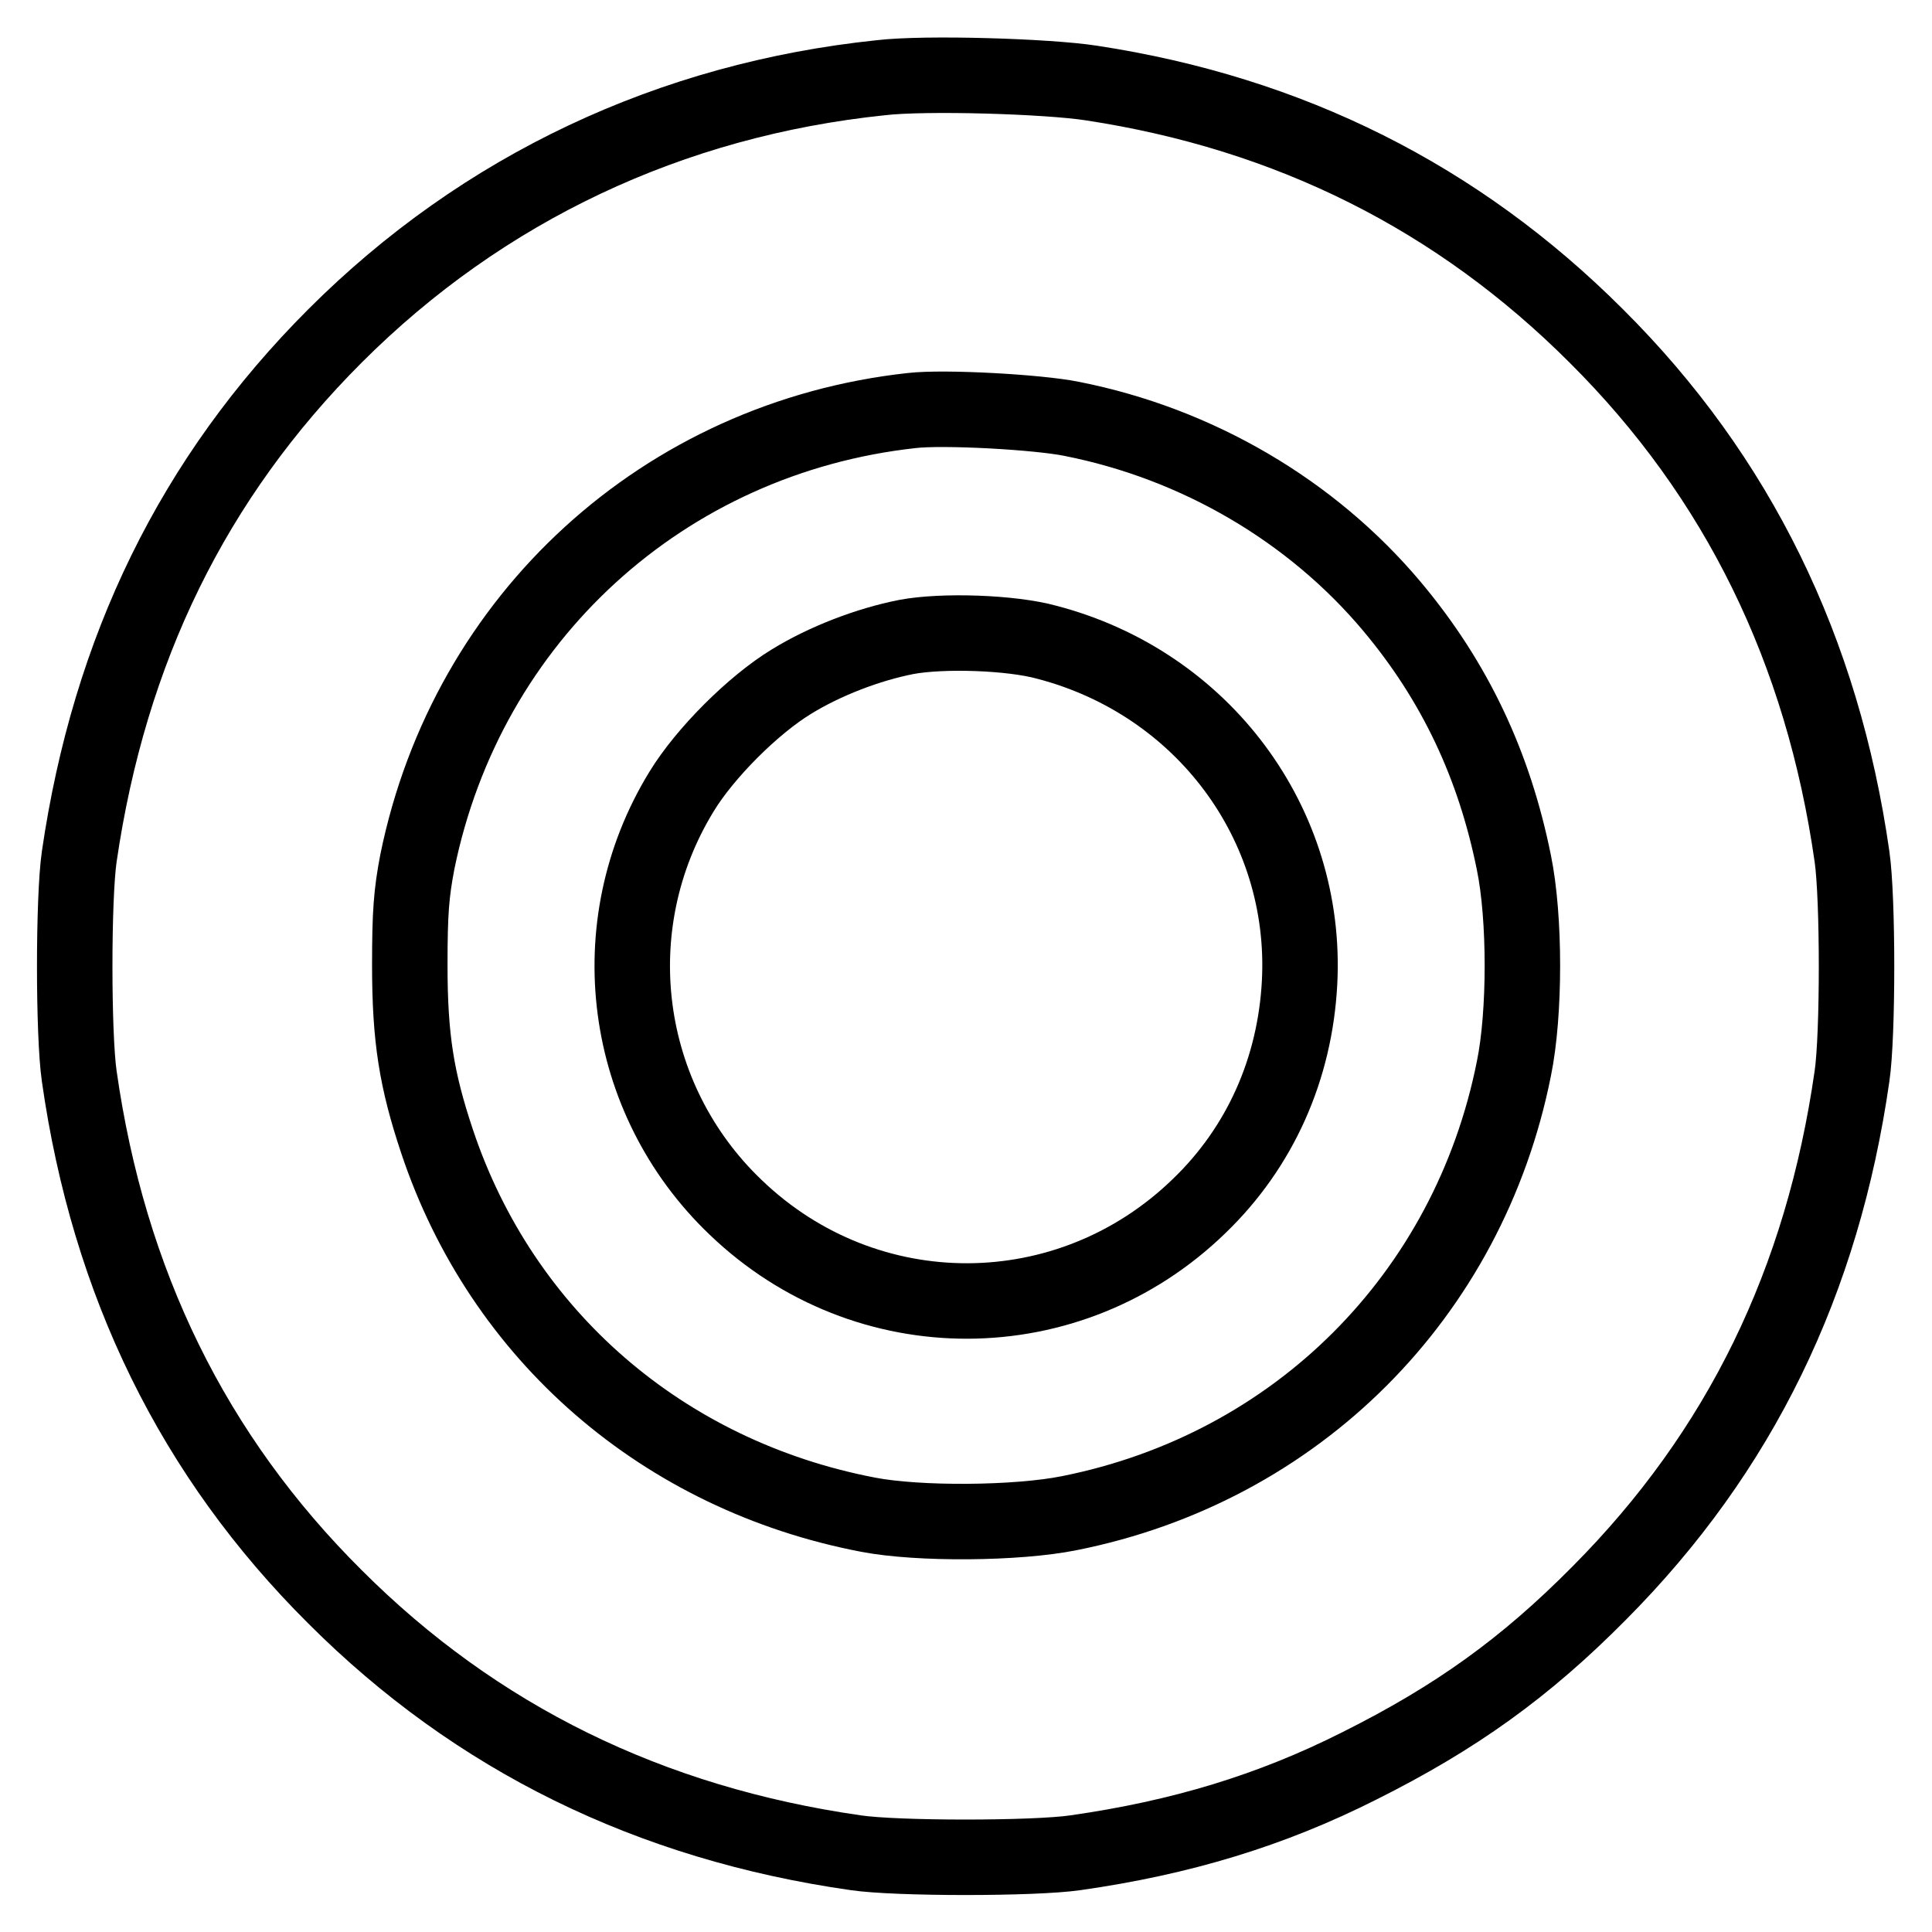
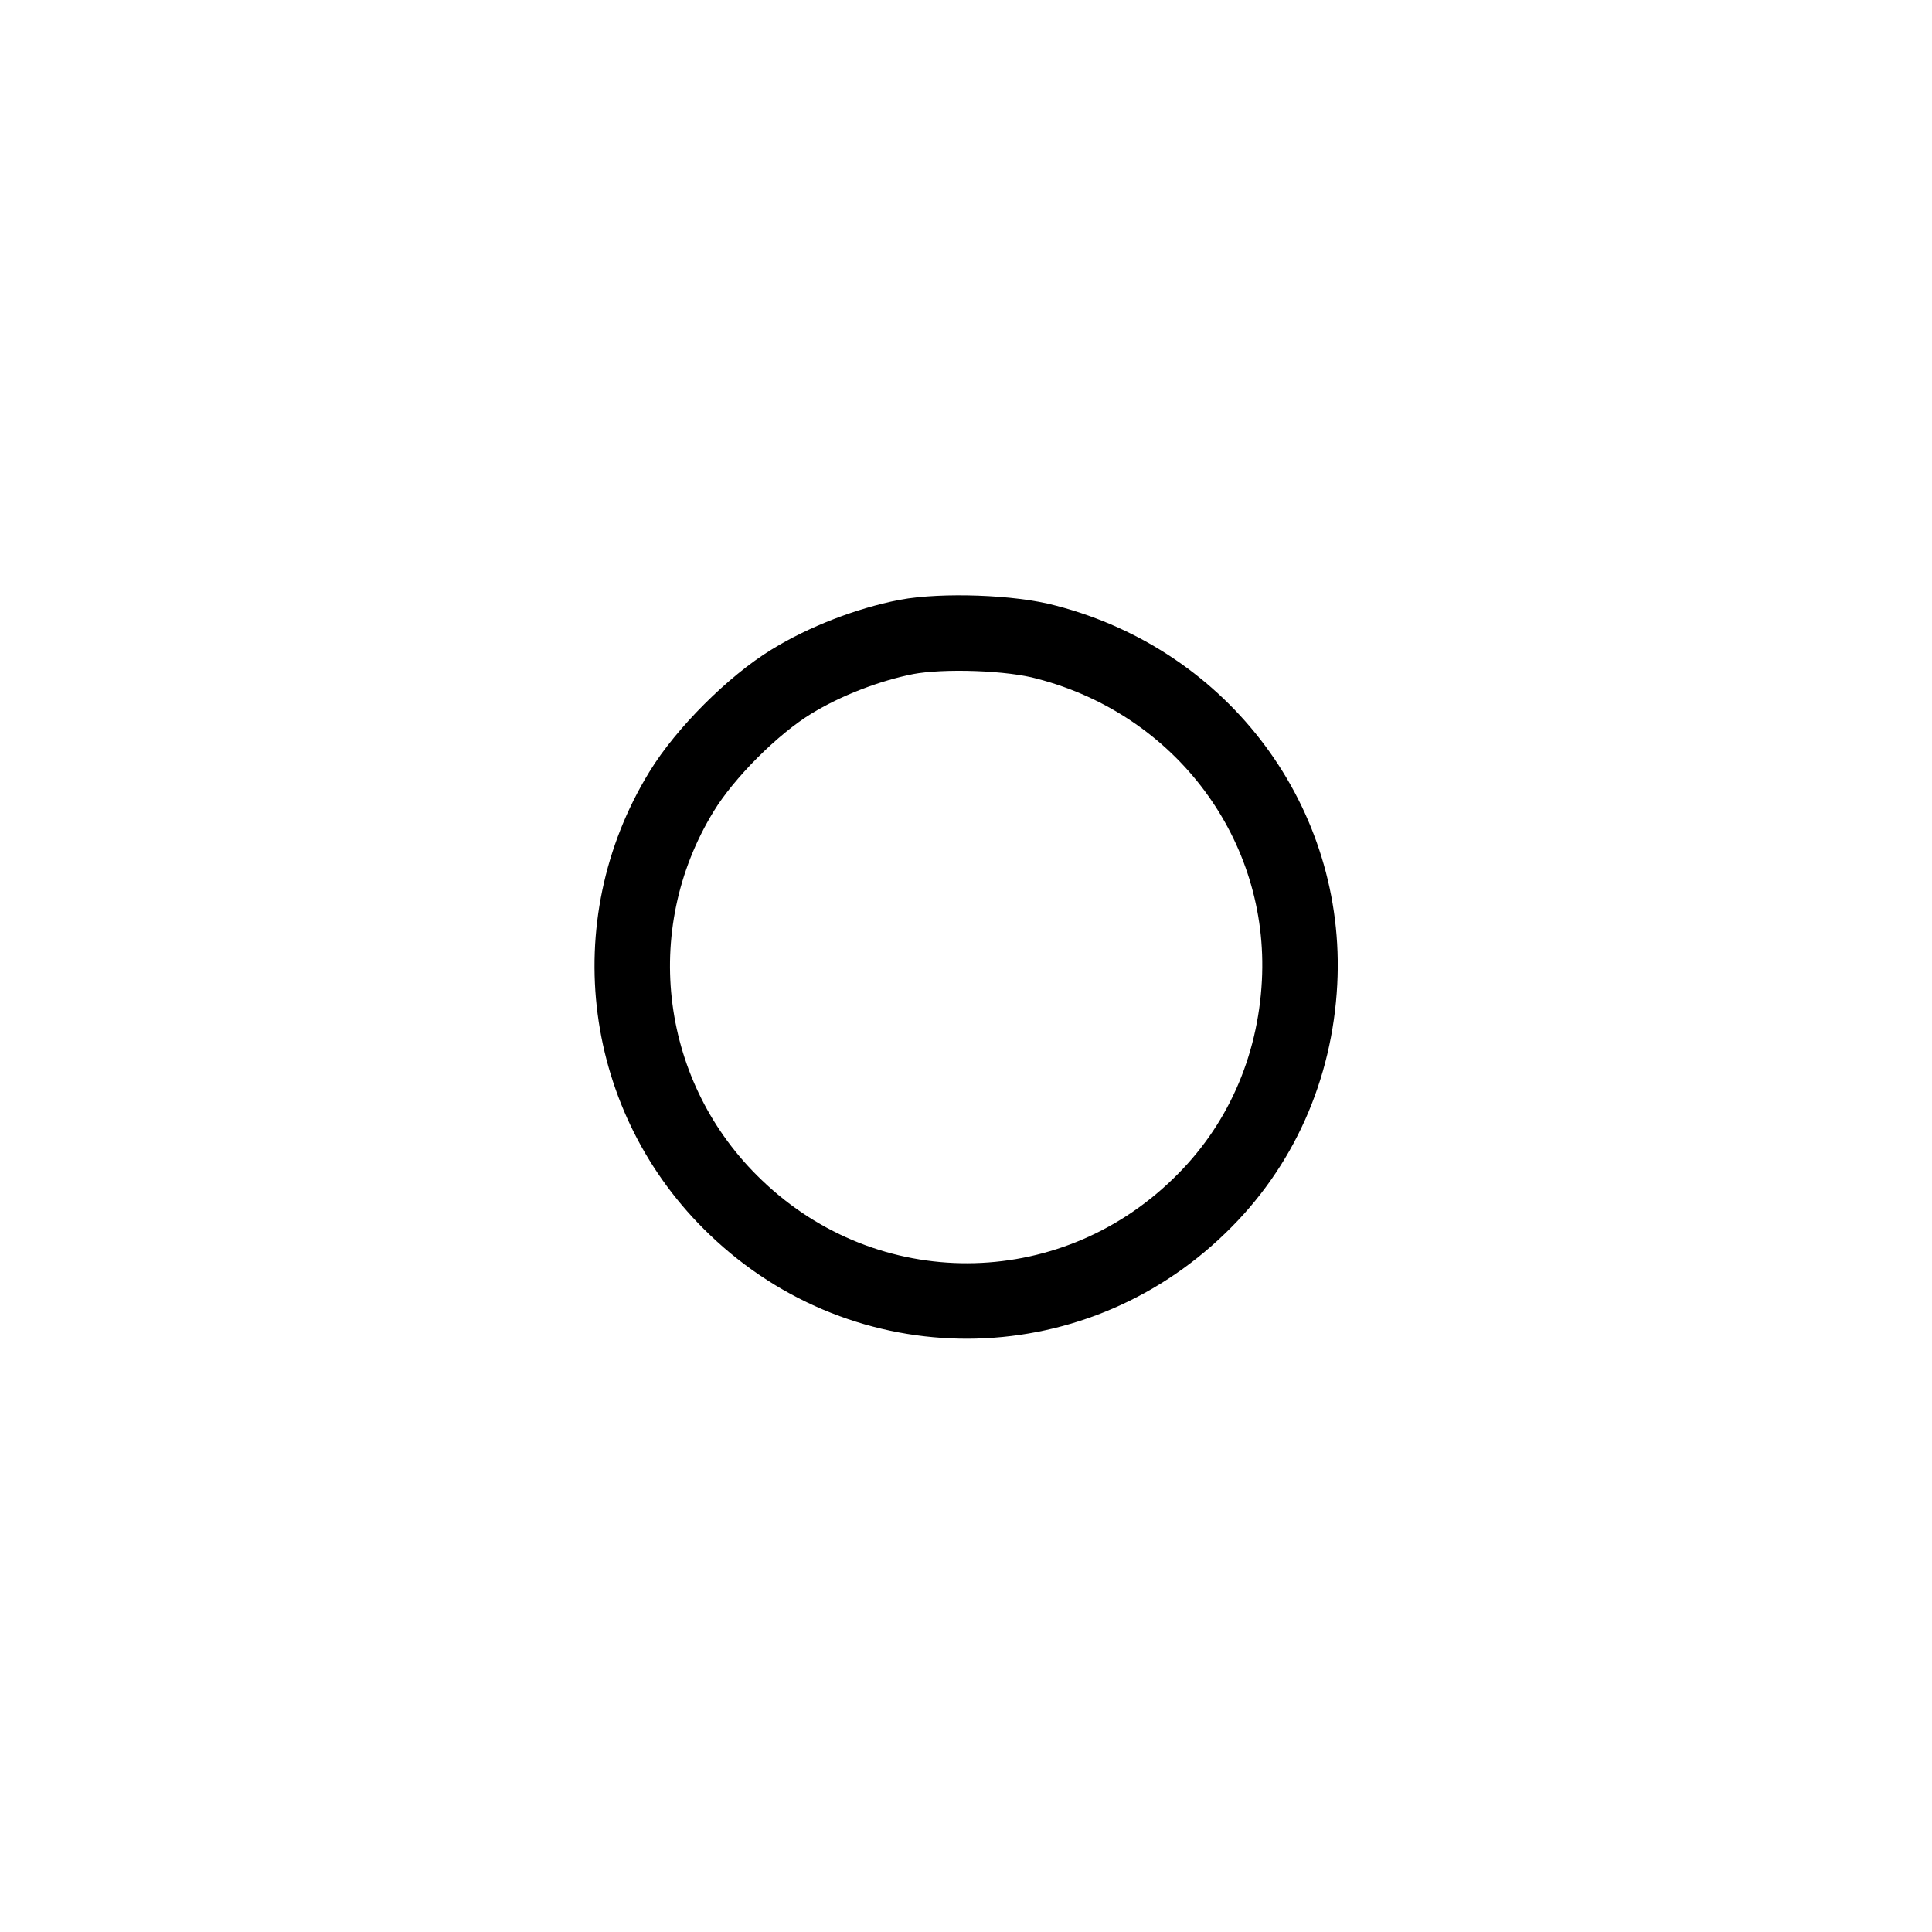
<svg xmlns="http://www.w3.org/2000/svg" version="1.1" x="0px" y="0px" viewBox="0 0 256 256" enable-background="new 0 0 256 256" xml:space="preserve">
  <g>
    <g>
      <g>
-         <path stroke-width="10" fill-opacity="0" stroke="#000000" d="M116.7,10.3C88.9,13.2,64,24.9,44.4,44.5c-18.8,18.8-29.9,41.6-33.9,69c-0.8,5.5-0.8,23.6,0,29.1c3.9,27.4,15.1,50.3,33.9,69c18.7,18.7,41.7,30,69,33.9c5.4,0.8,23.6,0.8,29.1,0c14-2,25.9-5.6,37.6-11.5c12.8-6.4,22-13,31.8-22.9c18.7-18.8,29.6-41.3,33.5-68.5c0.8-5.4,0.8-23.6,0-29.1c-3.9-27.3-15.1-50.3-33.9-69c-18.3-18.3-40.6-29.5-66.9-33.5C138.8,10.1,122.6,9.6,116.7,10.3z M142,55.5c16.7,3.3,31.8,12.2,42.4,24.8c8.4,10,13.6,21.1,16.2,34c1.5,7.3,1.5,20,0,27.3c-6,30.1-28.8,52.9-58.9,58.9c-6.9,1.4-20,1.5-26.7,0.2c-27.1-5.2-48.5-23.7-57.1-49.5c-2.7-8.1-3.6-13.6-3.6-23.3c0-7,0.2-9.5,1-13.7C61.9,81.8,88,58,120.8,54.4C125.1,53.9,137.6,54.6,142,55.5z" />
        <path stroke-width="10" fill-opacity="0" stroke="#000000" d="M120.1,84.4c-5.1,1-10.8,3.2-15.2,5.9c-5.1,3.1-11.5,9.5-14.6,14.6c-10.9,17.8-7.9,40.7,7.2,55.1c17.3,16.6,44.2,16.5,61.4-0.2c8.1-7.8,12.7-18.2,13.3-29.6c1.1-21-12.8-39.7-33.5-45.1C134,83.8,124.9,83.5,120.1,84.4z" />
      </g>
    </g>
  </g>
</svg>